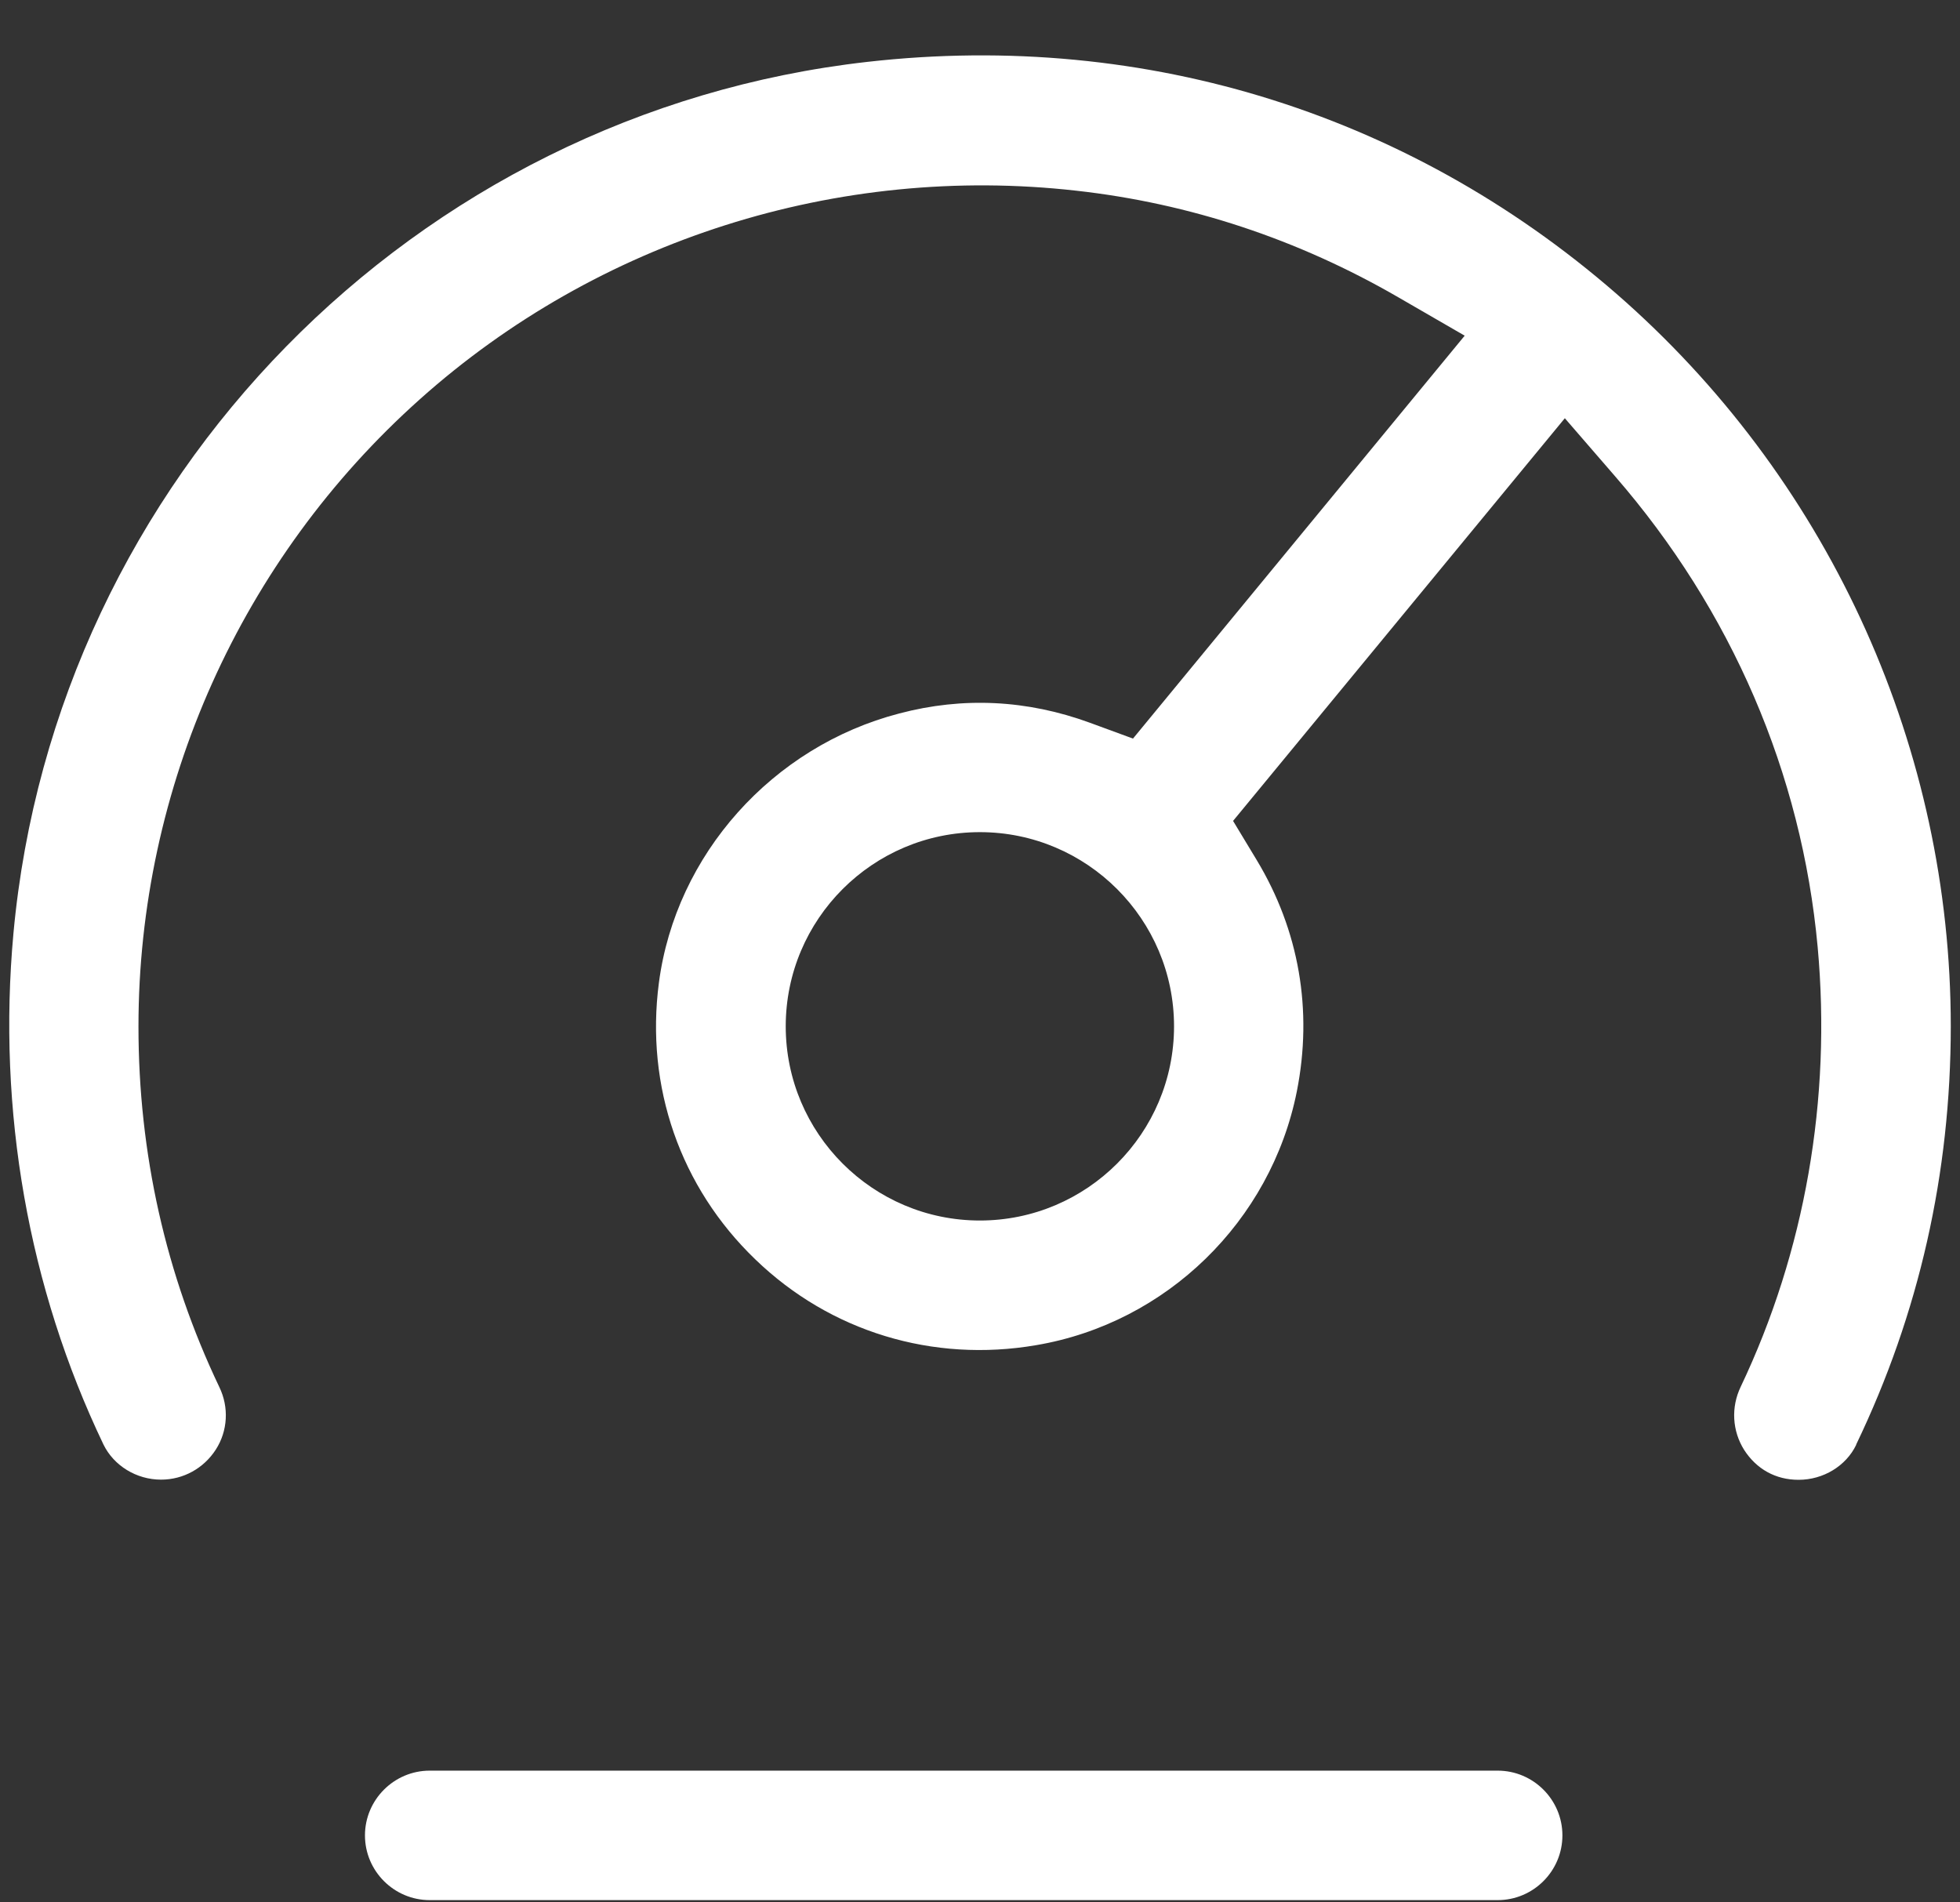
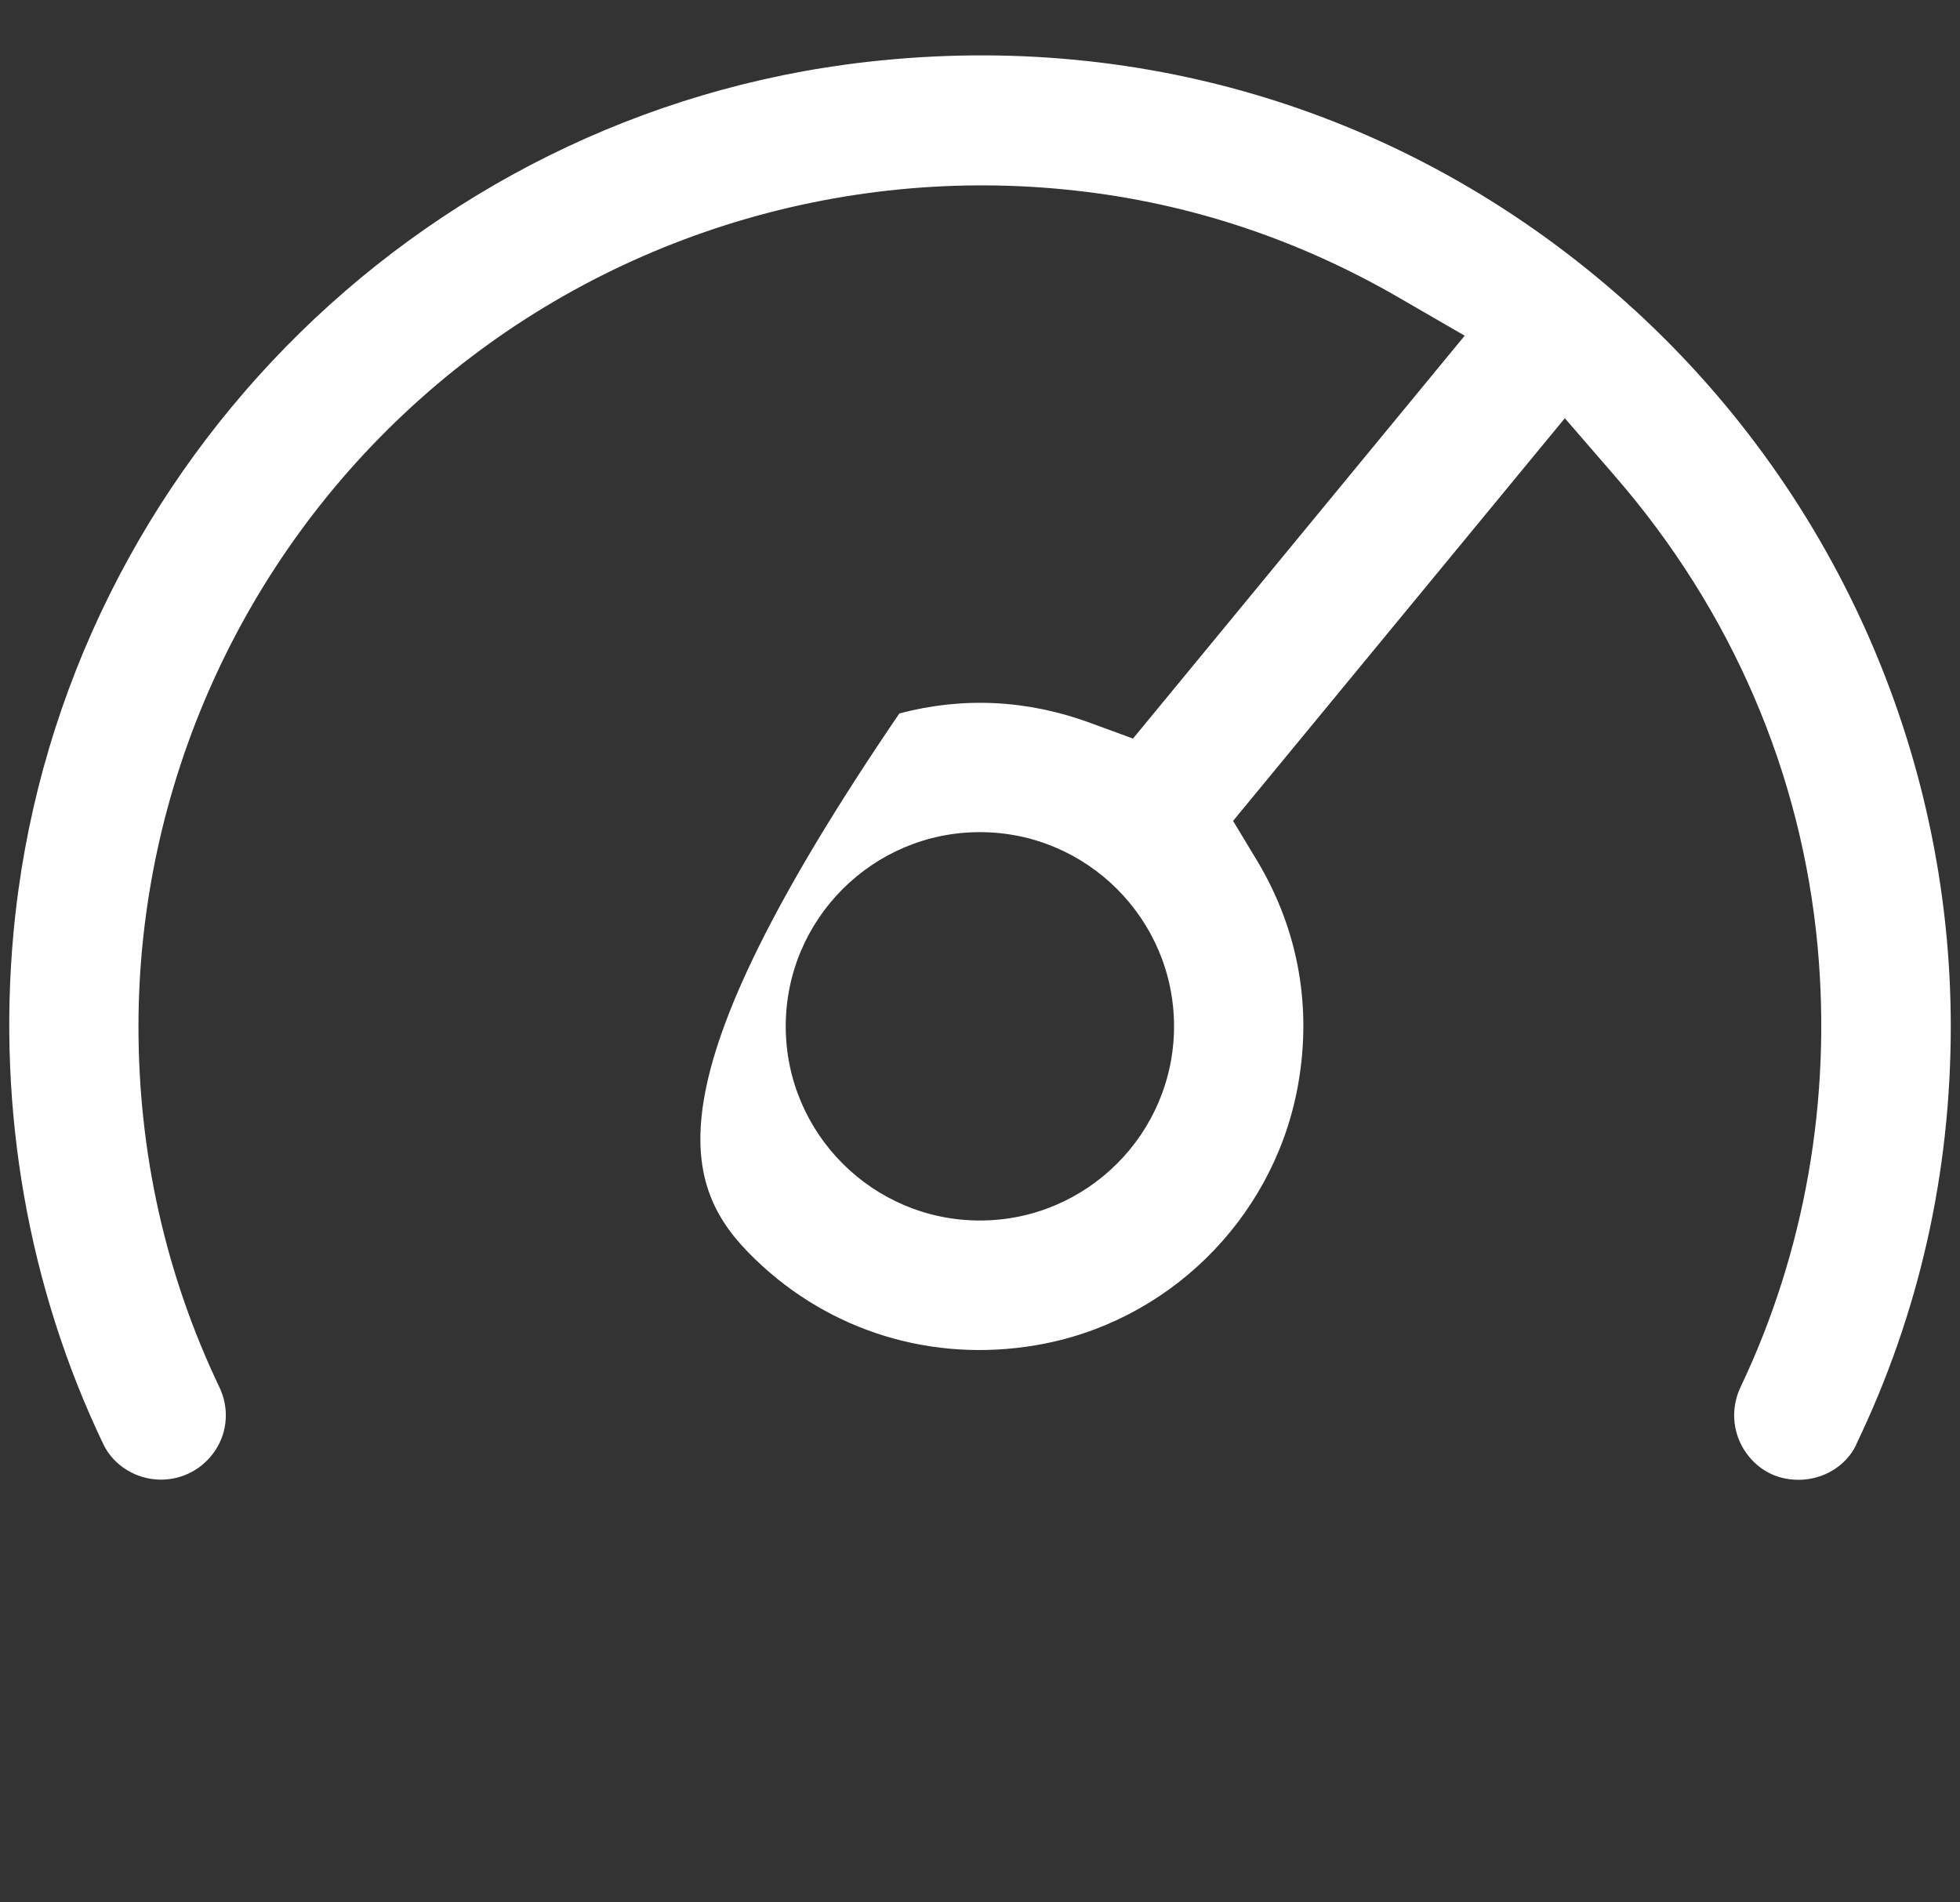
<svg xmlns="http://www.w3.org/2000/svg" width="34" height="33" viewBox="0 0 34 33" fill="none">
  <rect x="0" y="0" width="34" height="33" fill="#333333" stroke="none" />
-   <path d="M27.103 31.838C27.103 31.22 26.599 30.715 25.98 30.715H7.454C6.836 30.715 6.331 31.22 6.331 31.838C6.331 32.457 6.836 32.961 7.454 32.961H25.98C26.599 32.961 27.103 32.457 27.103 31.838Z" fill="white" />
-   <path d="M32.199 25.058C33.289 22.79 33.84 20.354 33.84 17.803C33.84 13.021 31.785 8.444 28.208 5.244C24.581 2.005 19.906 0.523 15.049 1.073C7.189 1.959 0.957 8.314 0.233 16.192C-0.048 19.268 0.492 22.334 1.794 25.056C1.974 25.426 2.367 25.667 2.794 25.667C3.182 25.667 3.535 25.47 3.744 25.145C3.952 24.821 3.974 24.411 3.805 24.062C2.873 22.108 2.402 20.003 2.402 17.808C2.402 13.665 4.182 9.696 7.281 6.928C10.375 4.161 14.535 2.841 18.671 3.308C20.636 3.527 22.518 4.15 24.263 5.161L25.408 5.823L19.654 12.812L18.908 12.538C17.818 12.139 16.706 12.084 15.601 12.376C13.399 12.948 11.722 14.823 11.43 17.047C11.193 18.849 11.801 20.595 13.103 21.847C14.399 23.099 16.18 23.643 17.976 23.334C20.233 22.952 22.046 21.185 22.496 18.933C22.776 17.522 22.535 16.137 21.8 14.919L21.39 14.24L27.145 7.255L28.015 8.26C30.037 10.589 31.254 13.413 31.531 16.429C31.772 19.073 31.311 21.711 30.195 24.058C30.026 24.411 30.048 24.821 30.256 25.152C30.469 25.483 30.8 25.67 31.2 25.67C31.631 25.67 32.024 25.428 32.199 25.064L32.199 25.058ZM16.998 21.172C15.14 21.172 13.63 19.661 13.63 17.803C13.63 15.946 15.14 14.435 16.998 14.435C18.855 14.435 20.366 15.946 20.366 17.803C20.366 19.661 18.855 21.172 16.998 21.172Z" fill="white" />
+   <path d="M32.199 25.058C33.289 22.79 33.84 20.354 33.84 17.803C33.84 13.021 31.785 8.444 28.208 5.244C24.581 2.005 19.906 0.523 15.049 1.073C7.189 1.959 0.957 8.314 0.233 16.192C-0.048 19.268 0.492 22.334 1.794 25.056C1.974 25.426 2.367 25.667 2.794 25.667C3.182 25.667 3.535 25.47 3.744 25.145C3.952 24.821 3.974 24.411 3.805 24.062C2.873 22.108 2.402 20.003 2.402 17.808C2.402 13.665 4.182 9.696 7.281 6.928C10.375 4.161 14.535 2.841 18.671 3.308C20.636 3.527 22.518 4.15 24.263 5.161L25.408 5.823L19.654 12.812L18.908 12.538C17.818 12.139 16.706 12.084 15.601 12.376C11.193 18.849 11.801 20.595 13.103 21.847C14.399 23.099 16.18 23.643 17.976 23.334C20.233 22.952 22.046 21.185 22.496 18.933C22.776 17.522 22.535 16.137 21.8 14.919L21.39 14.24L27.145 7.255L28.015 8.26C30.037 10.589 31.254 13.413 31.531 16.429C31.772 19.073 31.311 21.711 30.195 24.058C30.026 24.411 30.048 24.821 30.256 25.152C30.469 25.483 30.8 25.67 31.2 25.67C31.631 25.67 32.024 25.428 32.199 25.064L32.199 25.058ZM16.998 21.172C15.14 21.172 13.63 19.661 13.63 17.803C13.63 15.946 15.14 14.435 16.998 14.435C18.855 14.435 20.366 15.946 20.366 17.803C20.366 19.661 18.855 21.172 16.998 21.172Z" fill="white" />
</svg>